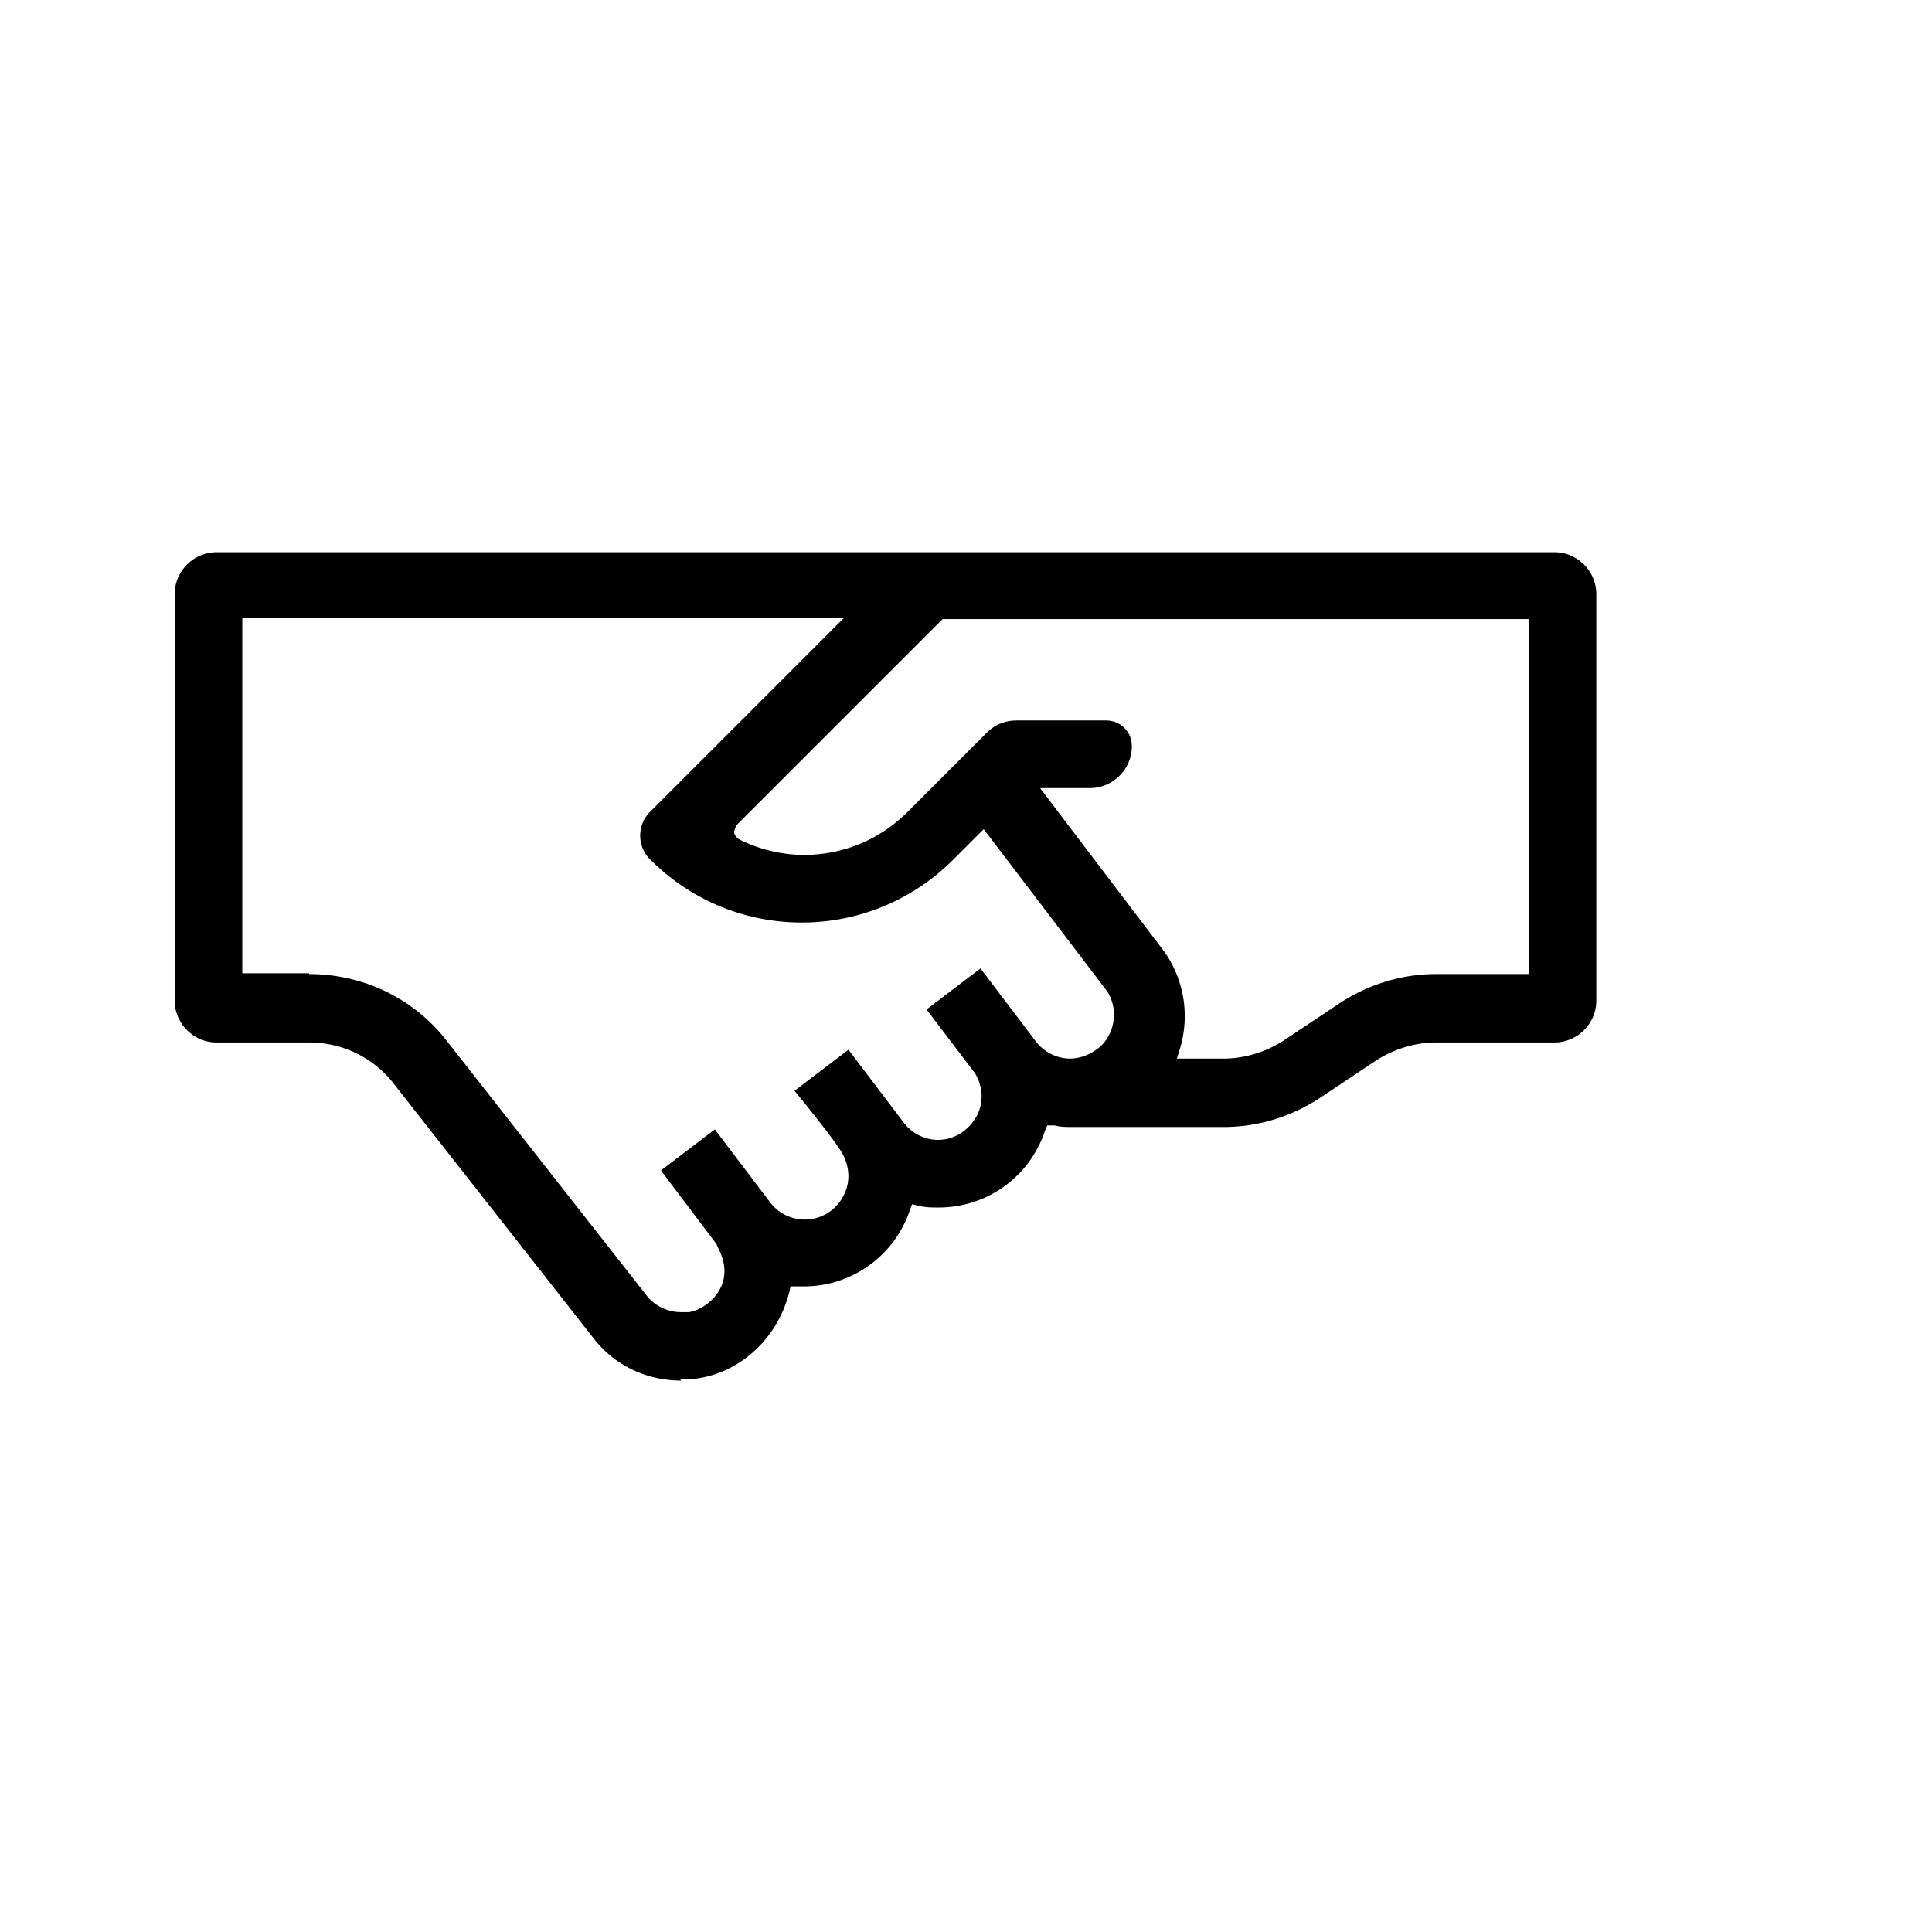
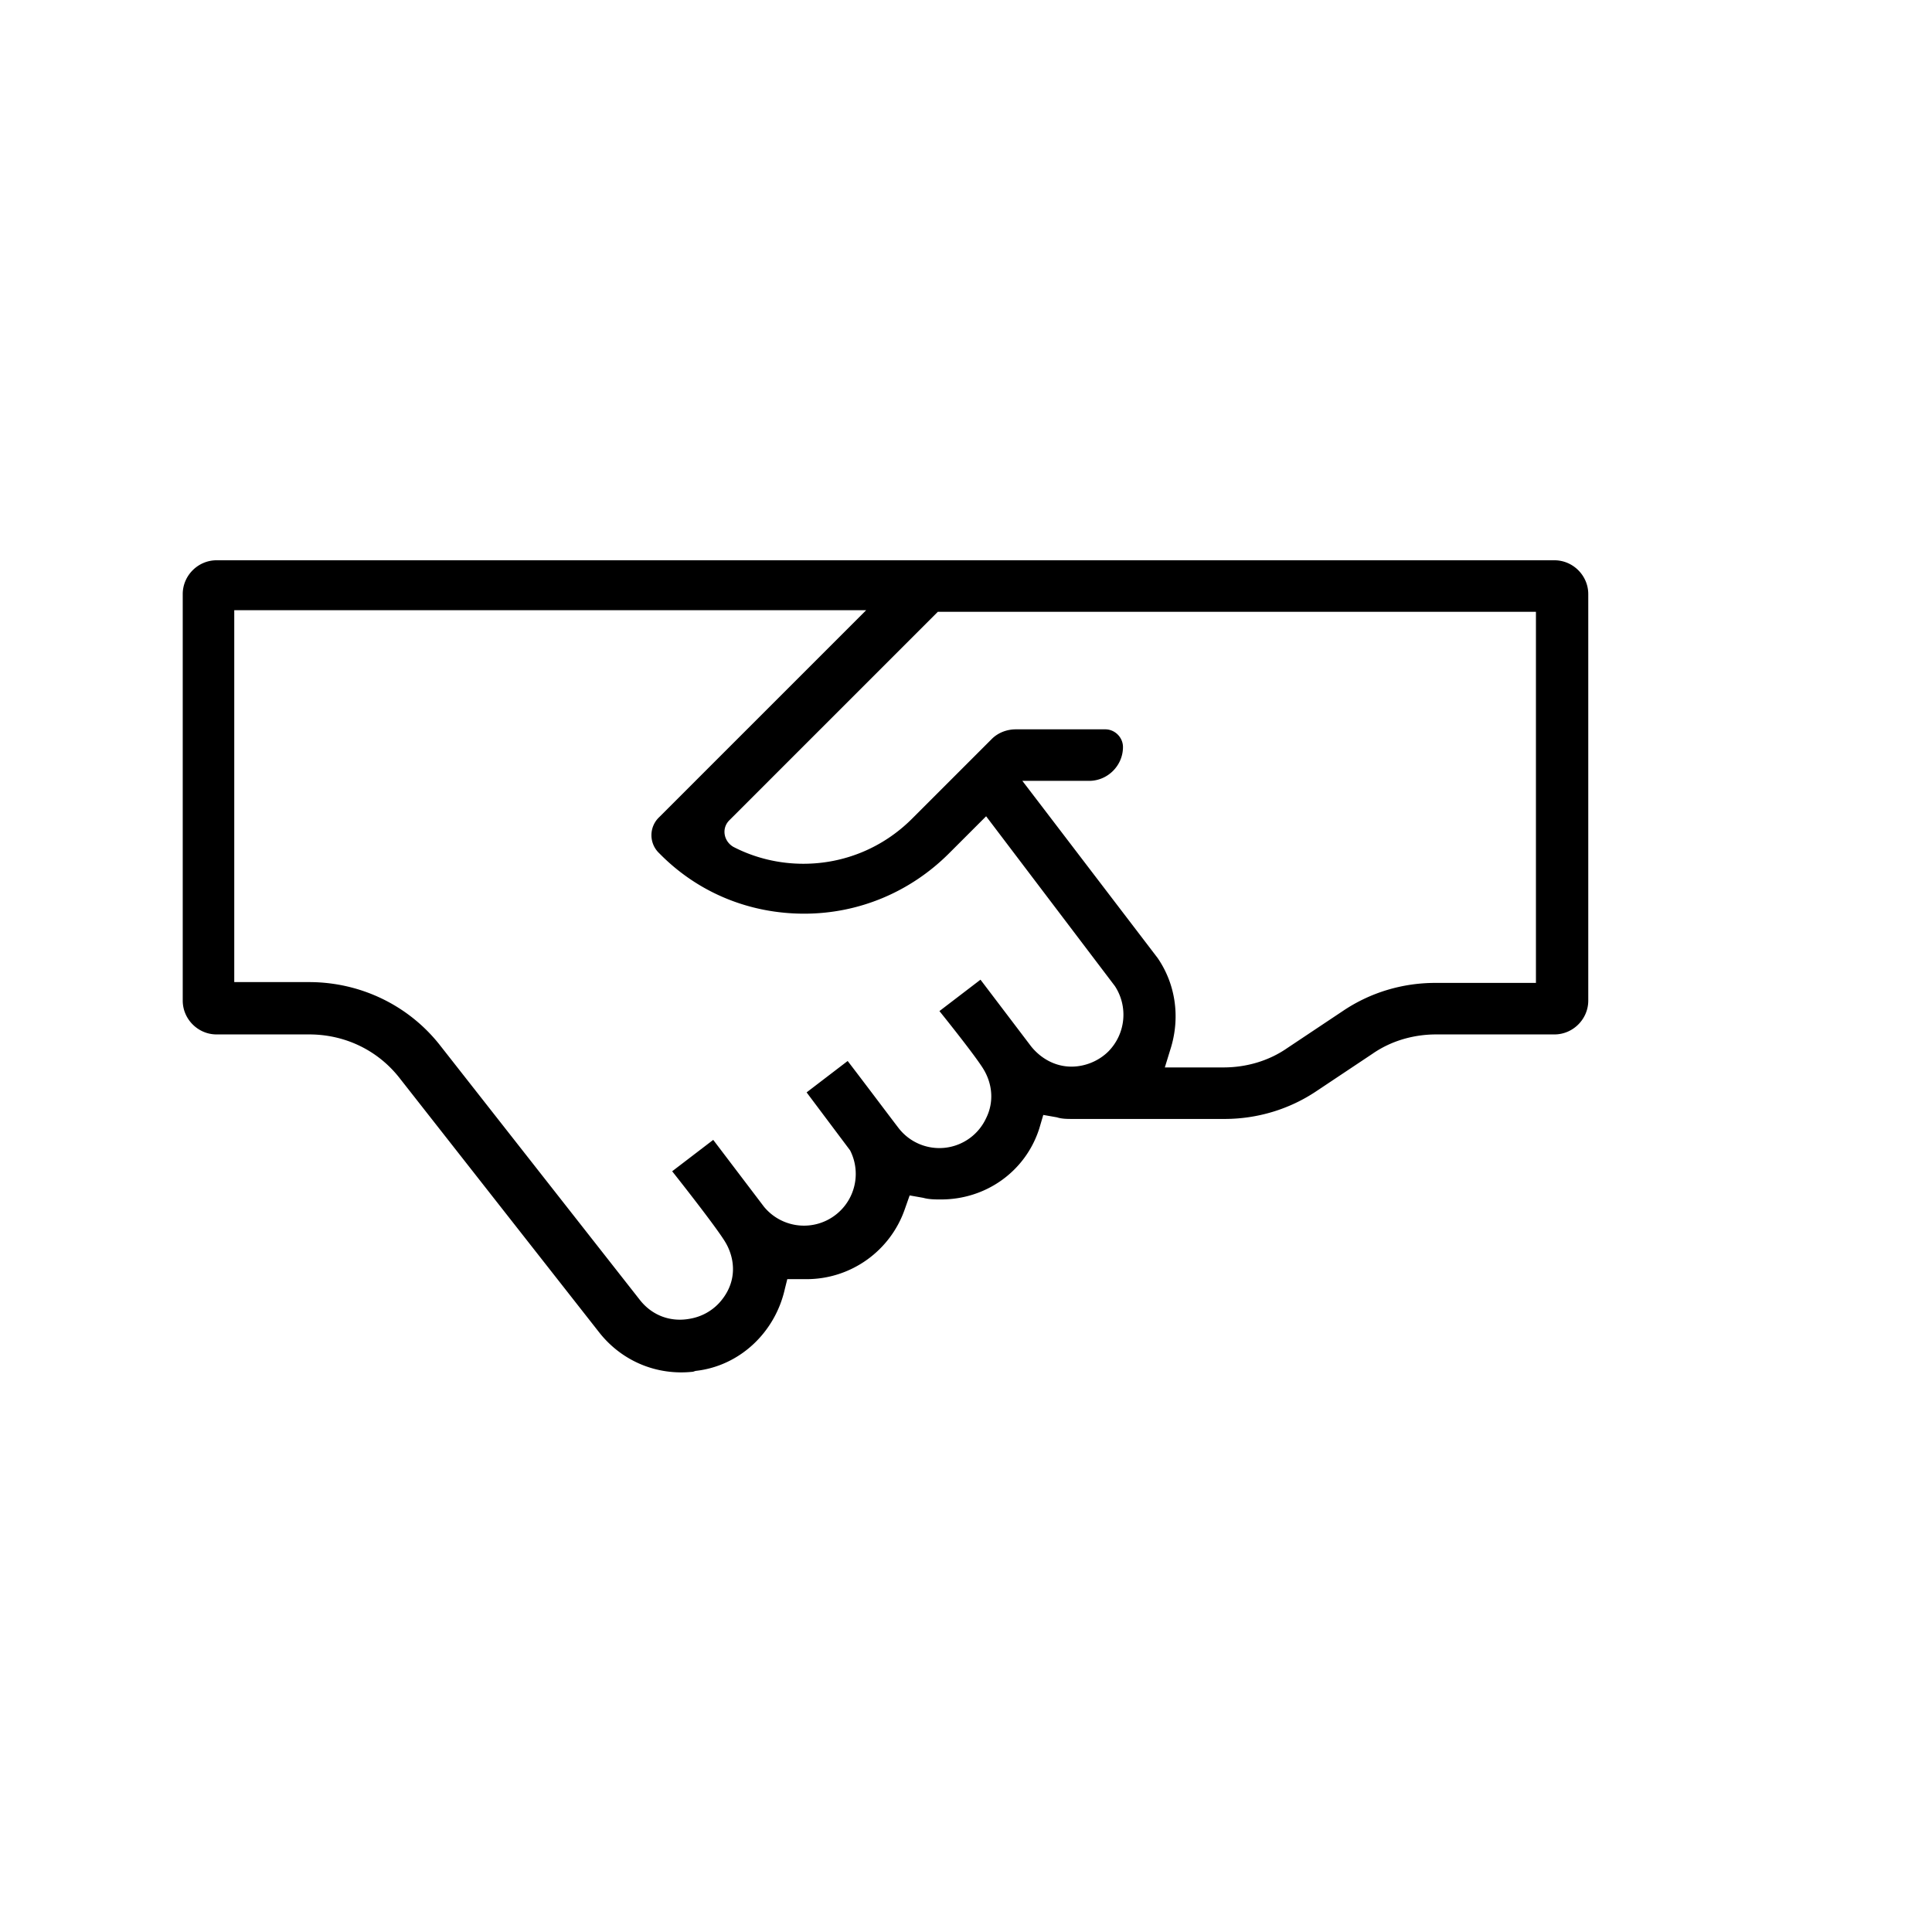
<svg xmlns="http://www.w3.org/2000/svg" viewBox="0 0 24 24">
-   <path d="M8.46 17.15c-.43 0-.83-.19-1.09-.53l-2.48-3.16c-.25-.32-.63-.51-1.05-.51H2.69c-.29 0-.52-.24-.52-.52V7.38c0-.29.24-.52.52-.52h16.62c.29 0 .52.24.52.52v5.05c0 .29-.24.52-.52.52h-1.47c-.26 0-.52.08-.74.22l-.69.46c-.36.24-.78.37-1.21.37h-1.88c-.07 0-.15 0-.22-.02h-.09l-.03.07c-.19.57-.72.95-1.32.95-.08 0-.16 0-.24-.02l-.09-.02-.03.08c-.19.56-.72.94-1.31.94h-.17l-.01.05c-.14.59-.62 1.04-1.2 1.1h-.16zM3.84 12.1c.67 0 1.3.3 1.71.83l2.48 3.16c.1.13.26.21.43.21h.1c.11-.02.21-.08.29-.16.26-.27.11-.56.07-.64s0-.02 0-.02l-.71-.94.67-.51.69.91a.539.539 0 00.91-.09c.08-.15.08-.34-.01-.51s-.6-.79-.6-.79l.67-.51.69.91c.1.13.26.21.42.21.21 0 .39-.12.49-.31.08-.16.07-.36-.03-.52l-.6-.79.67-.51.69.91c.1.13.26.21.42.21.14 0 .28-.06.39-.16.18-.18.21-.47.07-.68l-1.53-2.01-.38.38c-.5.5-1.17.78-1.88.78s-1.38-.28-1.88-.78a.417.417 0 010-.6l2.4-2.4H3.01v4.41h.83zm11.36 1.05c.26 0 .52-.08.74-.22l.69-.46c.36-.24.78-.37 1.21-.37h1.15V7.69h-7.28l-2.56 2.56s-.03.06-.03.09.03.06.05.08c.25.13.54.2.82.2.48 0 .94-.19 1.28-.53l.99-.99c.1-.1.23-.15.37-.15h1.11c.18 0 .32.14.32.32 0 .29-.24.52-.52.52h-.62l1.55 2.04c.24.35.31.78.19 1.19l-.04.13h.59z" />
-   <path d="M8.61 17.04c-.45.05-.88-.13-1.16-.48L4.97 13.4c-.27-.35-.68-.55-1.13-.55H2.69c-.23 0-.42-.19-.42-.42V7.38c0-.23.19-.42.42-.42h16.62c.23 0 .42.19.42.42v5.05c0 .23-.19.42-.42.42h-1.47c-.28 0-.56.08-.79.24l-.69.46c-.34.23-.74.35-1.15.35h-1.88c-.07 0-.14 0-.2-.02l-.17-.03-.05.17c-.17.53-.66.88-1.22.88-.07 0-.15 0-.22-.02l-.17-.03-.06.17c-.18.52-.67.87-1.22.87h-.24l-.03.12c-.12.54-.56.96-1.11 1.02zm-5.7-4.84h.93c.64 0 1.24.29 1.63.79l2.48 3.16c.15.19.38.28.63.23a.64.64 0 00.35-.19c.24-.26.2-.56.08-.76s-.66-.88-.66-.88l.51-.39.63.83a.643.643 0 001.07-.7l-.54-.72.51-.39c.2.26.53.7.63.83a.64.64 0 001.09-.12c.1-.2.08-.43-.04-.62s-.54-.71-.54-.71l.51-.39.63.83c.13.16.31.25.5.25.17 0 .34-.07.46-.19a.65.65 0 00.08-.81l-1.6-2.11-.46.46c-.48.48-1.12.75-1.8.75s-1.32-.26-1.8-.75a.308.308 0 010-.45l2.57-2.57H2.91v4.61zm11.47-.3c.22.32.28.72.17 1.1l-.08.26h.73c.28 0 .56-.08.79-.24l.69-.46c.34-.23.74-.35 1.15-.35h1.25V7.6h-7.43l-2.59 2.59c-.1.1-.07.26.05.33.27.14.57.21.87.21.51 0 .99-.2 1.35-.56l.99-.99c.08-.08.19-.12.3-.12h1.11c.12 0 .22.1.22.22 0 .23-.19.42-.42.42h-.83l.26.34 1.42 1.86z" />
  <path d="M8.61 17.04c-.45.05-.88-.13-1.16-.48L4.97 13.4c-.27-.35-.68-.55-1.13-.55H2.69c-.23 0-.42-.19-.42-.42V7.38c0-.23.19-.42.42-.42h16.62c.23 0 .42.19.42.42v5.05c0 .23-.19.42-.42.42h-1.47c-.28 0-.56.08-.79.24l-.69.46c-.34.23-.74.35-1.15.35h-1.88c-.07 0-.14 0-.2-.02l-.17-.03-.05.17c-.17.53-.66.88-1.22.88-.07 0-.15 0-.22-.02l-.17-.03-.06.17c-.18.52-.67.87-1.22.87h-.24l-.03.12c-.12.54-.56.96-1.11 1.02zm-5.7-4.84h.93c.64 0 1.24.29 1.63.79l2.48 3.16c.15.19.38.28.63.23a.64.64 0 00.35-.19c.24-.26.2-.56.08-.76s-.66-.88-.66-.88l.51-.39.63.83a.643.643 0 001.07-.7l-.54-.72.51-.39c.2.26.53.7.63.83a.64.64 0 001.09-.12c.1-.2.08-.43-.04-.62s-.54-.71-.54-.71l.51-.39.63.83c.13.16.31.25.5.25.17 0 .34-.07.46-.19a.65.65 0 00.08-.81l-1.6-2.11-.46.46c-.48.48-1.12.75-1.8.75s-1.32-.26-1.8-.75a.308.308 0 010-.45l2.57-2.57H2.91v4.61zm11.47-.3c.22.32.28.72.17 1.1l-.08.26h.73c.28 0 .56-.08.79-.24l.69-.46c.34-.23.74-.35 1.15-.35h1.25V7.6h-7.43l-2.59 2.59c-.1.1-.07.26.05.33.27.14.57.21.87.21.51 0 .99-.2 1.35-.56l.99-.99c.08-.08.19-.12.3-.12h1.11c.12 0 .22.1.22.22 0 .23-.19.42-.42.42h-.83l.26.34 1.42 1.86z" />
</svg>